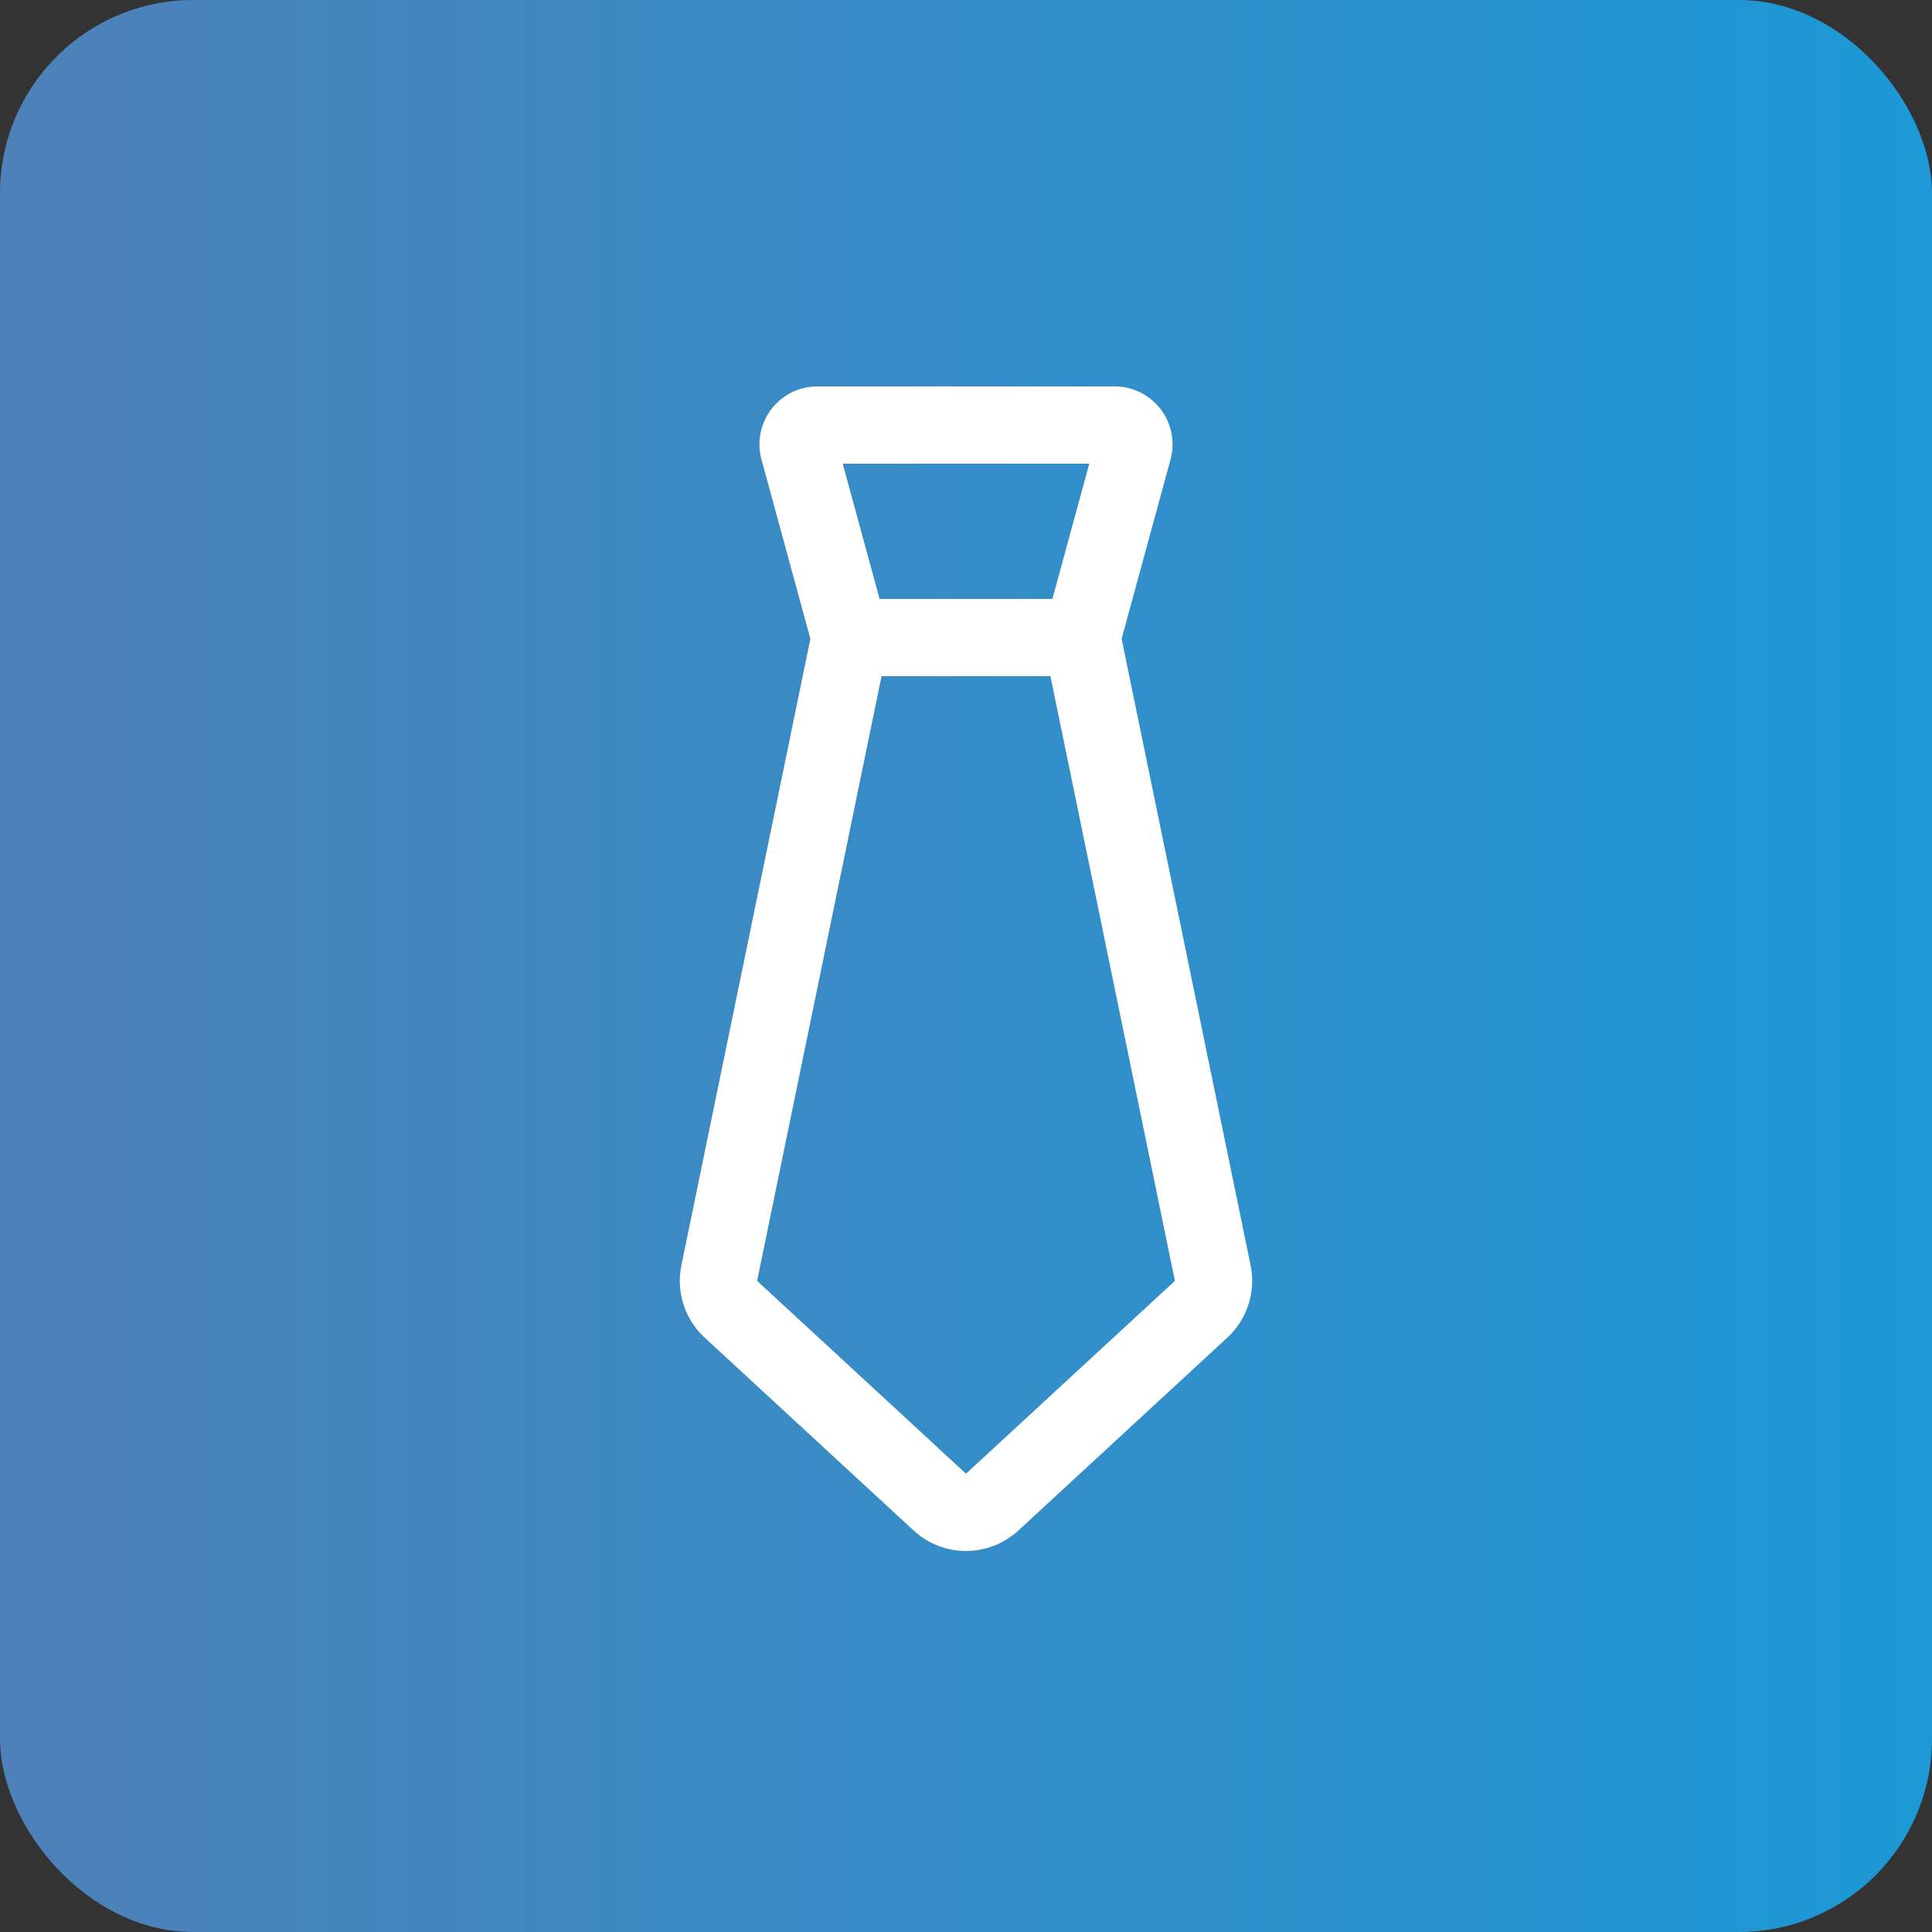
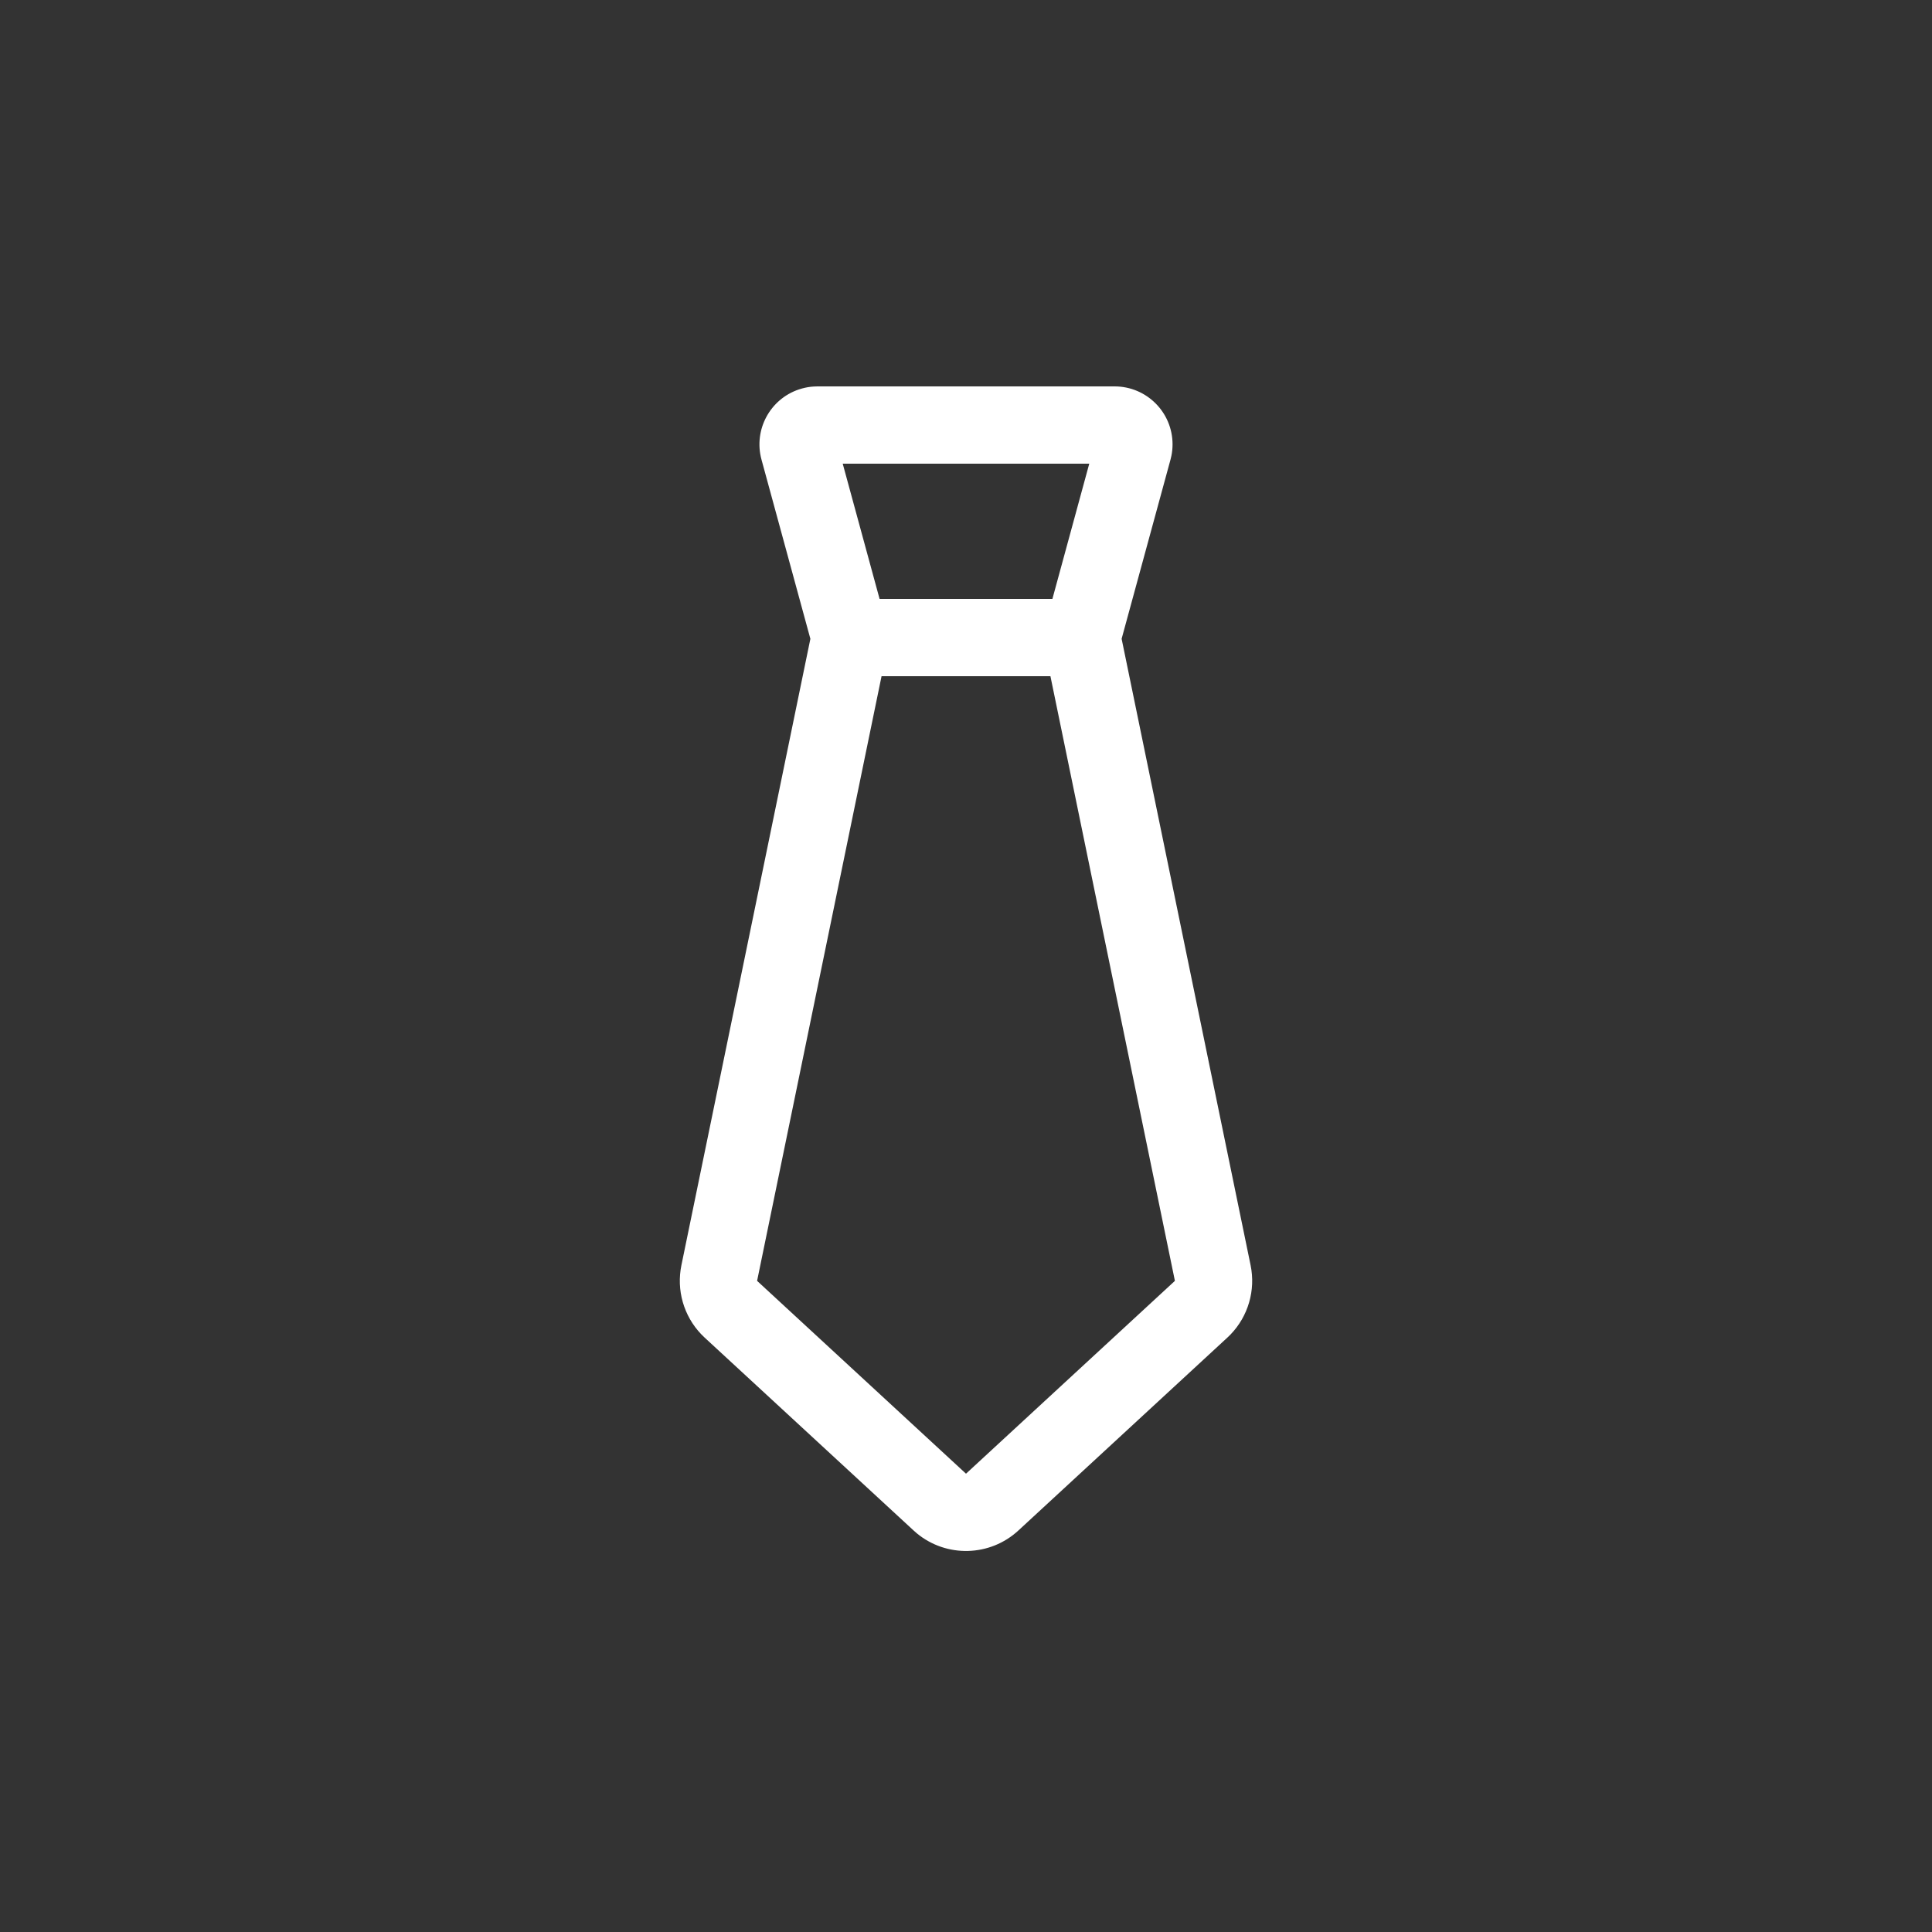
<svg xmlns="http://www.w3.org/2000/svg" width="100px" height="100px" viewBox="0 0 100 100" version="1.1">
  <rect x="0" y="0" width="100" height="100" fill="#333333" stroke="none" />
  <title>Group 6</title>
  <desc>Created with Sketch.</desc>
  <defs>
    <linearGradient x1="-300.031%" y1="50%" x2="100%" y2="50%" id="linearGradient-1">
      <stop stop-color="#E53860" offset="0%" />
      <stop stop-color="#1C99D6" offset="100%" />
    </linearGradient>
  </defs>
  <g id="Pages" stroke="none" stroke-width="1" fill="none" fill-rule="evenodd">
    <g id="temp" transform="translate(-879, -1698)">
      <g id="Group-6" transform="translate(879, 1698)">
-         <rect id="Rectangle-Copy-16" fill="url(#linearGradient-1)" x="0" y="0" width="100" height="100" rx="10" />
        <path d="M57.691,20 C59.348,20 60.691,21.343 60.691,23 C60.691,23.2 60.671,23.399 60.631,23.595 L60.585,23.789 L58.055,33.064 L64.731,65.49 C64.998,66.787 64.605,68.127 63.693,69.073 L63.526,69.236 L52.713,79.217 C51.236,80.581 48.987,80.63 47.454,79.364 L47.287,79.217 L36.474,69.236 C35.5,68.338 35.039,67.02 35.229,65.719 L35.269,65.49 L41.945,33.066 L39.415,23.789 C38.995,22.248 39.856,20.659 41.351,20.157 L41.52,20.106 C41.713,20.053 41.91,20.02 42.11,20.007 L42.309,20 L57.691,20 Z M54.37,35 L45.629,35 L39.187,66.297 L50,76.278 L60.813,66.297 L54.37,35 Z M56.38,24 L43.619,24 L45.527,31 L54.472,31 L56.38,24 Z" id="Shape" fill="#FFFFFF" fill-rule="nonzero" />
      </g>
    </g>
  </g>
</svg>